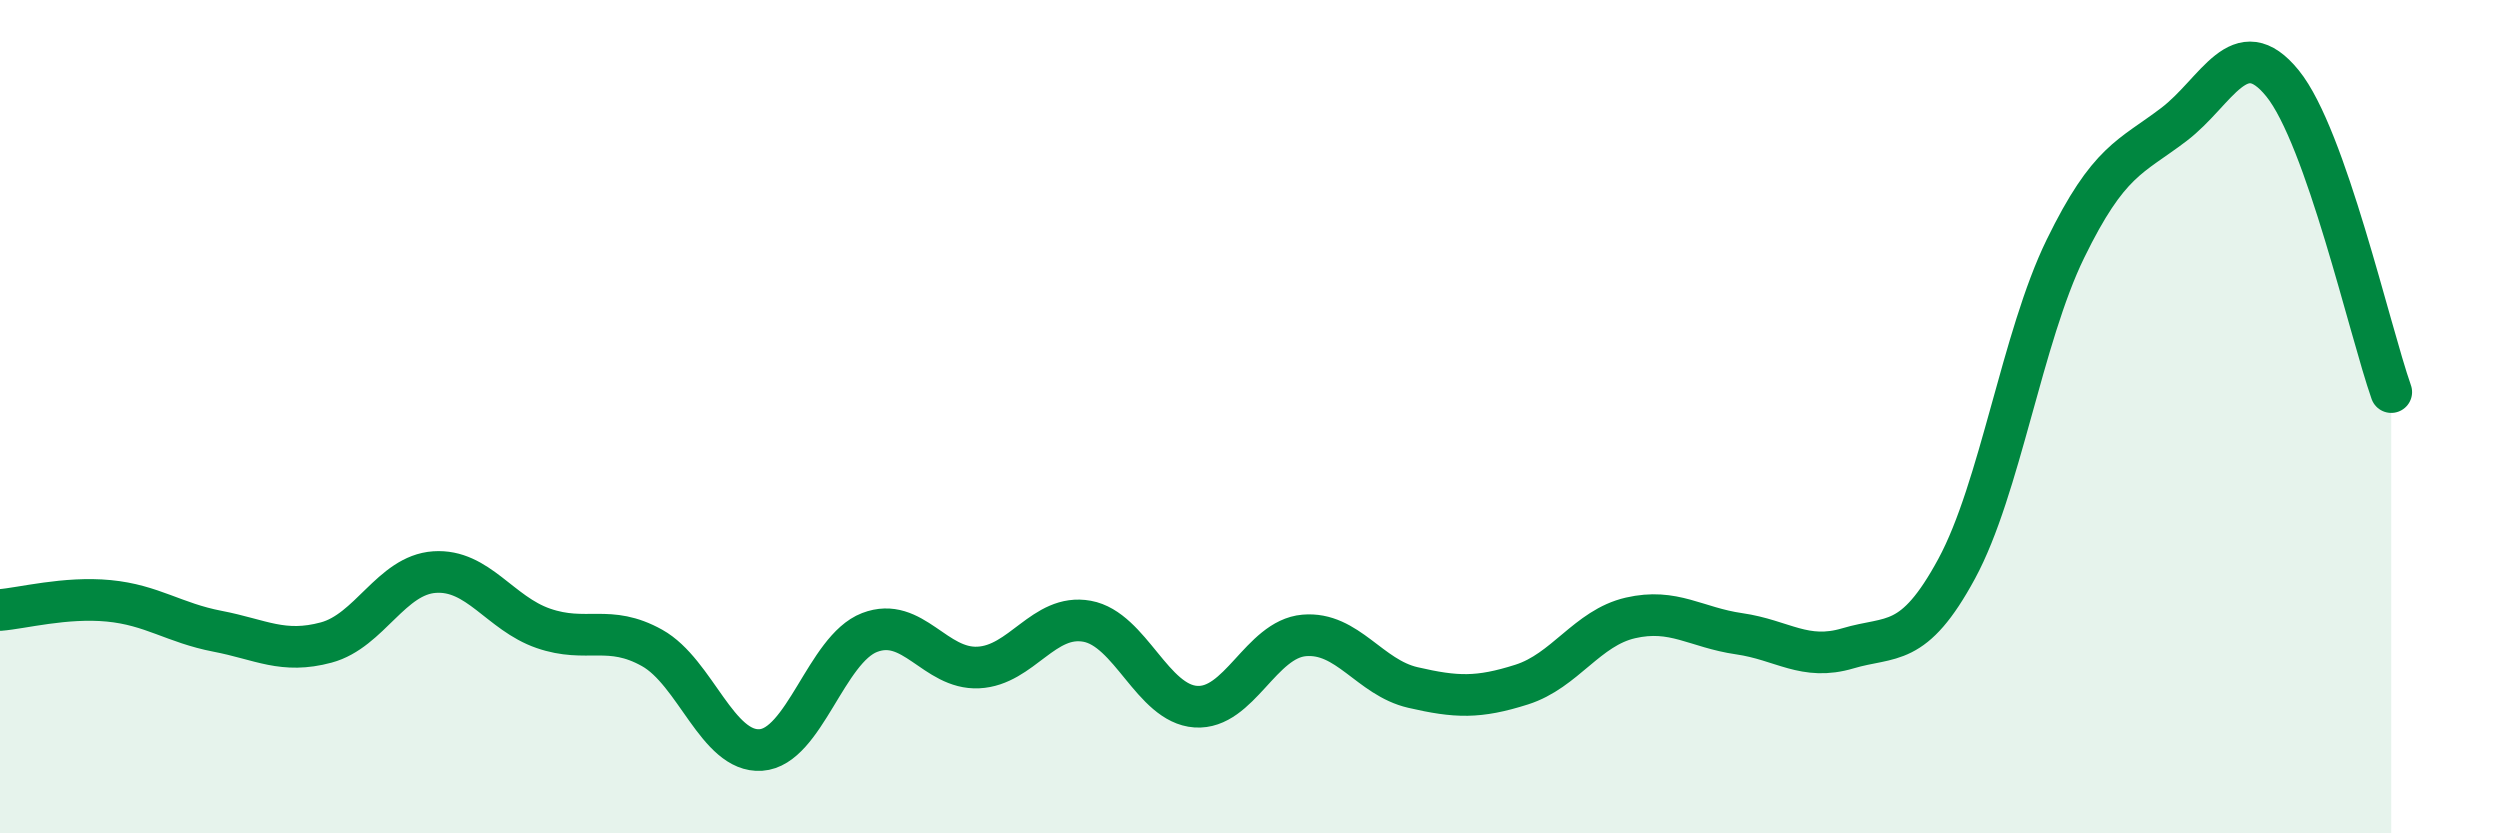
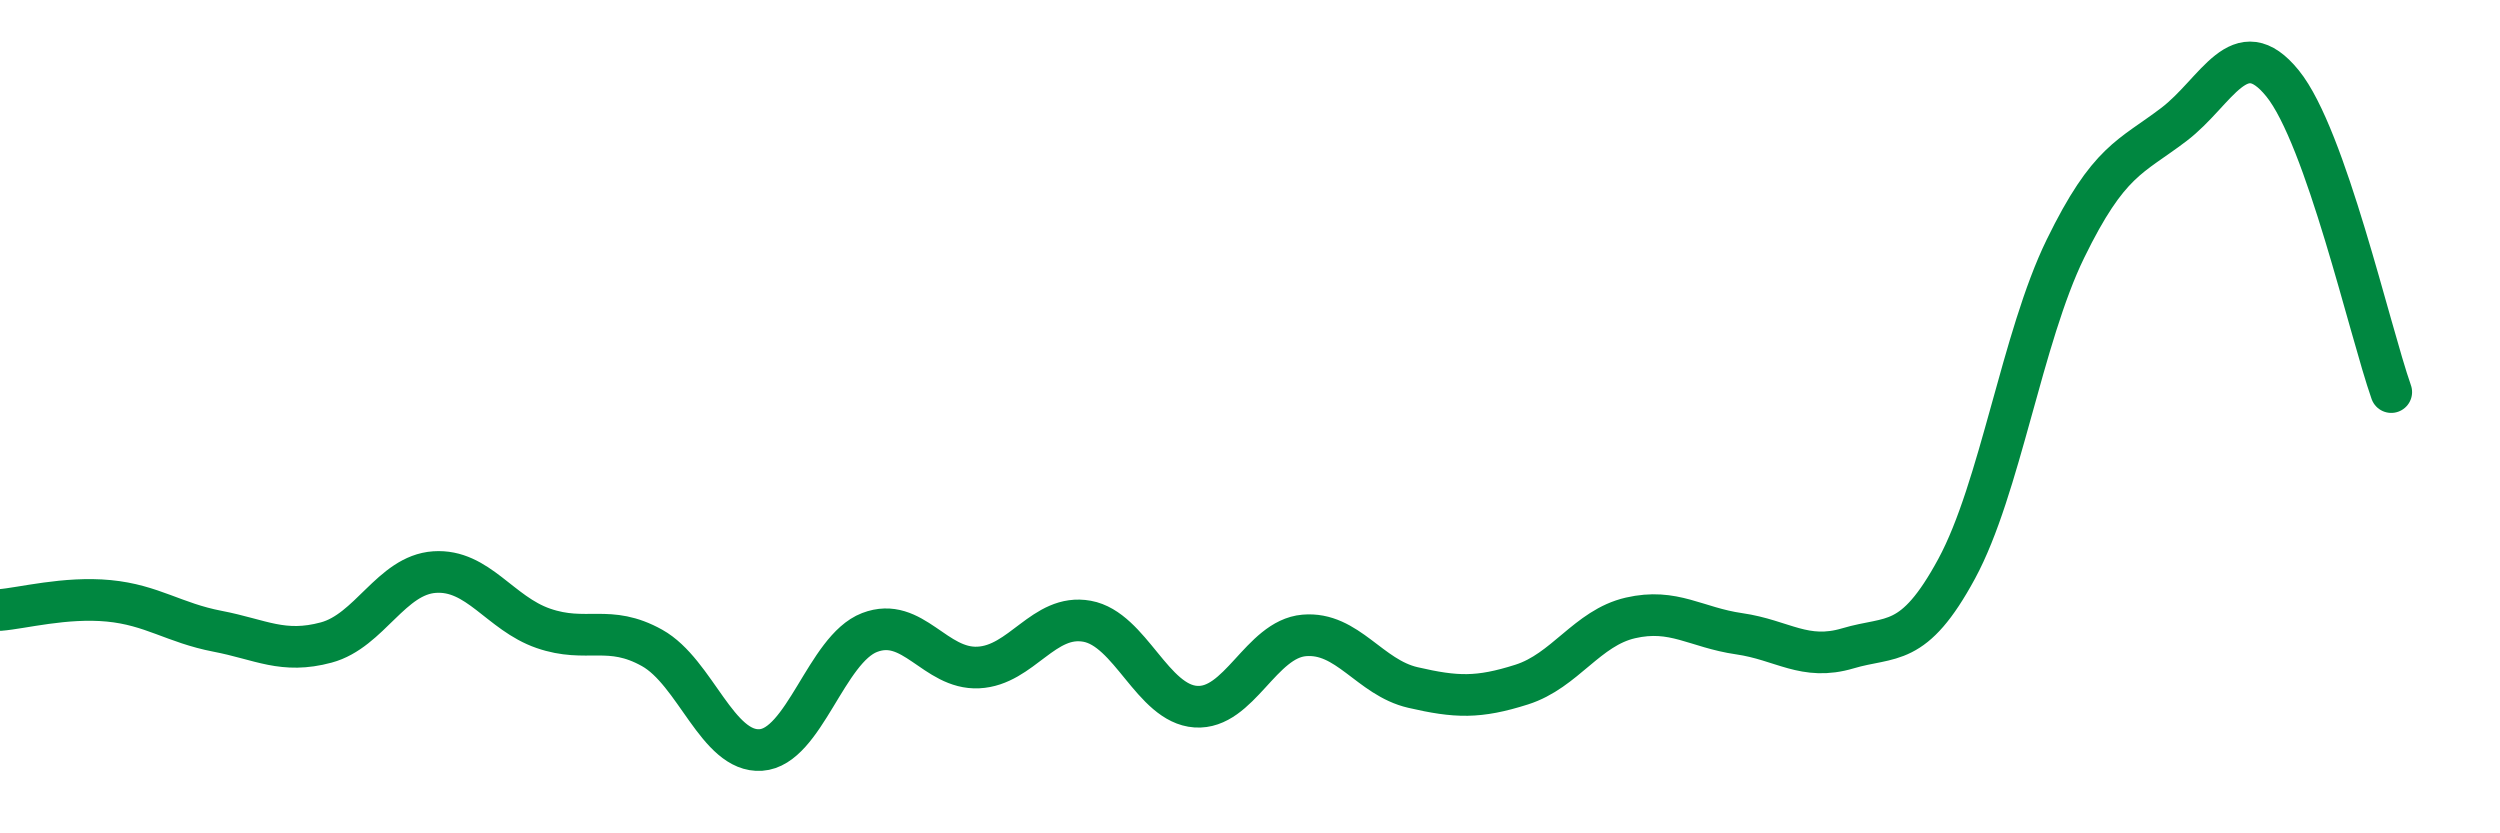
<svg xmlns="http://www.w3.org/2000/svg" width="60" height="20" viewBox="0 0 60 20">
-   <path d="M 0,14.64 C 0.52,14.6 1.57,14.32 2.61,14.42 C 3.65,14.52 4.18,14.95 5.22,15.15 C 6.26,15.35 6.79,15.7 7.83,15.42 C 8.87,15.14 9.39,13.8 10.43,13.73 C 11.47,13.66 12,14.72 13.04,15.08 C 14.08,15.44 14.61,14.97 15.65,15.55 C 16.69,16.13 17.22,18.07 18.26,18 C 19.3,17.93 19.83,15.58 20.87,15.18 C 21.91,14.78 22.44,16.07 23.48,16.02 C 24.52,15.97 25.05,14.72 26.09,14.91 C 27.13,15.1 27.66,16.89 28.7,16.96 C 29.74,17.03 30.26,15.34 31.3,15.25 C 32.34,15.16 32.87,16.26 33.91,16.5 C 34.95,16.74 35.48,16.76 36.52,16.43 C 37.56,16.1 38.09,15.07 39.13,14.83 C 40.17,14.59 40.7,15.06 41.74,15.21 C 42.78,15.36 43.31,15.87 44.35,15.56 C 45.39,15.25 45.92,15.57 46.96,13.65 C 48,11.73 48.53,8.1 49.57,5.97 C 50.61,3.84 51.13,3.78 52.17,2.99 C 53.21,2.2 53.74,0.72 54.78,2 C 55.82,3.28 56.87,7.93 57.39,9.41L57.39 20L0 20Z" fill="#008740" opacity="0.1" stroke-linecap="round" stroke-linejoin="round" />
  <path d="M 0,14.64 C 0.52,14.6 1.57,14.32 2.61,14.42 C 3.65,14.52 4.18,14.95 5.22,15.15 C 6.26,15.35 6.79,15.7 7.83,15.42 C 8.87,15.14 9.39,13.8 10.43,13.73 C 11.47,13.66 12,14.72 13.04,15.08 C 14.08,15.44 14.61,14.97 15.65,15.55 C 16.69,16.13 17.22,18.07 18.26,18 C 19.3,17.93 19.83,15.58 20.87,15.18 C 21.91,14.78 22.44,16.07 23.48,16.02 C 24.52,15.97 25.05,14.72 26.09,14.91 C 27.13,15.1 27.66,16.89 28.7,16.96 C 29.74,17.03 30.26,15.34 31.3,15.25 C 32.34,15.16 32.87,16.26 33.91,16.5 C 34.95,16.74 35.48,16.76 36.52,16.43 C 37.56,16.1 38.09,15.07 39.13,14.83 C 40.17,14.59 40.7,15.06 41.74,15.21 C 42.78,15.36 43.31,15.87 44.35,15.56 C 45.39,15.25 45.92,15.57 46.96,13.65 C 48,11.73 48.53,8.1 49.57,5.97 C 50.61,3.84 51.13,3.78 52.17,2.99 C 53.21,2.2 53.74,0.72 54.78,2 C 55.82,3.28 56.87,7.93 57.39,9.41" stroke="#008740" stroke-width="1" fill="none" stroke-linecap="round" stroke-linejoin="round" />
</svg>